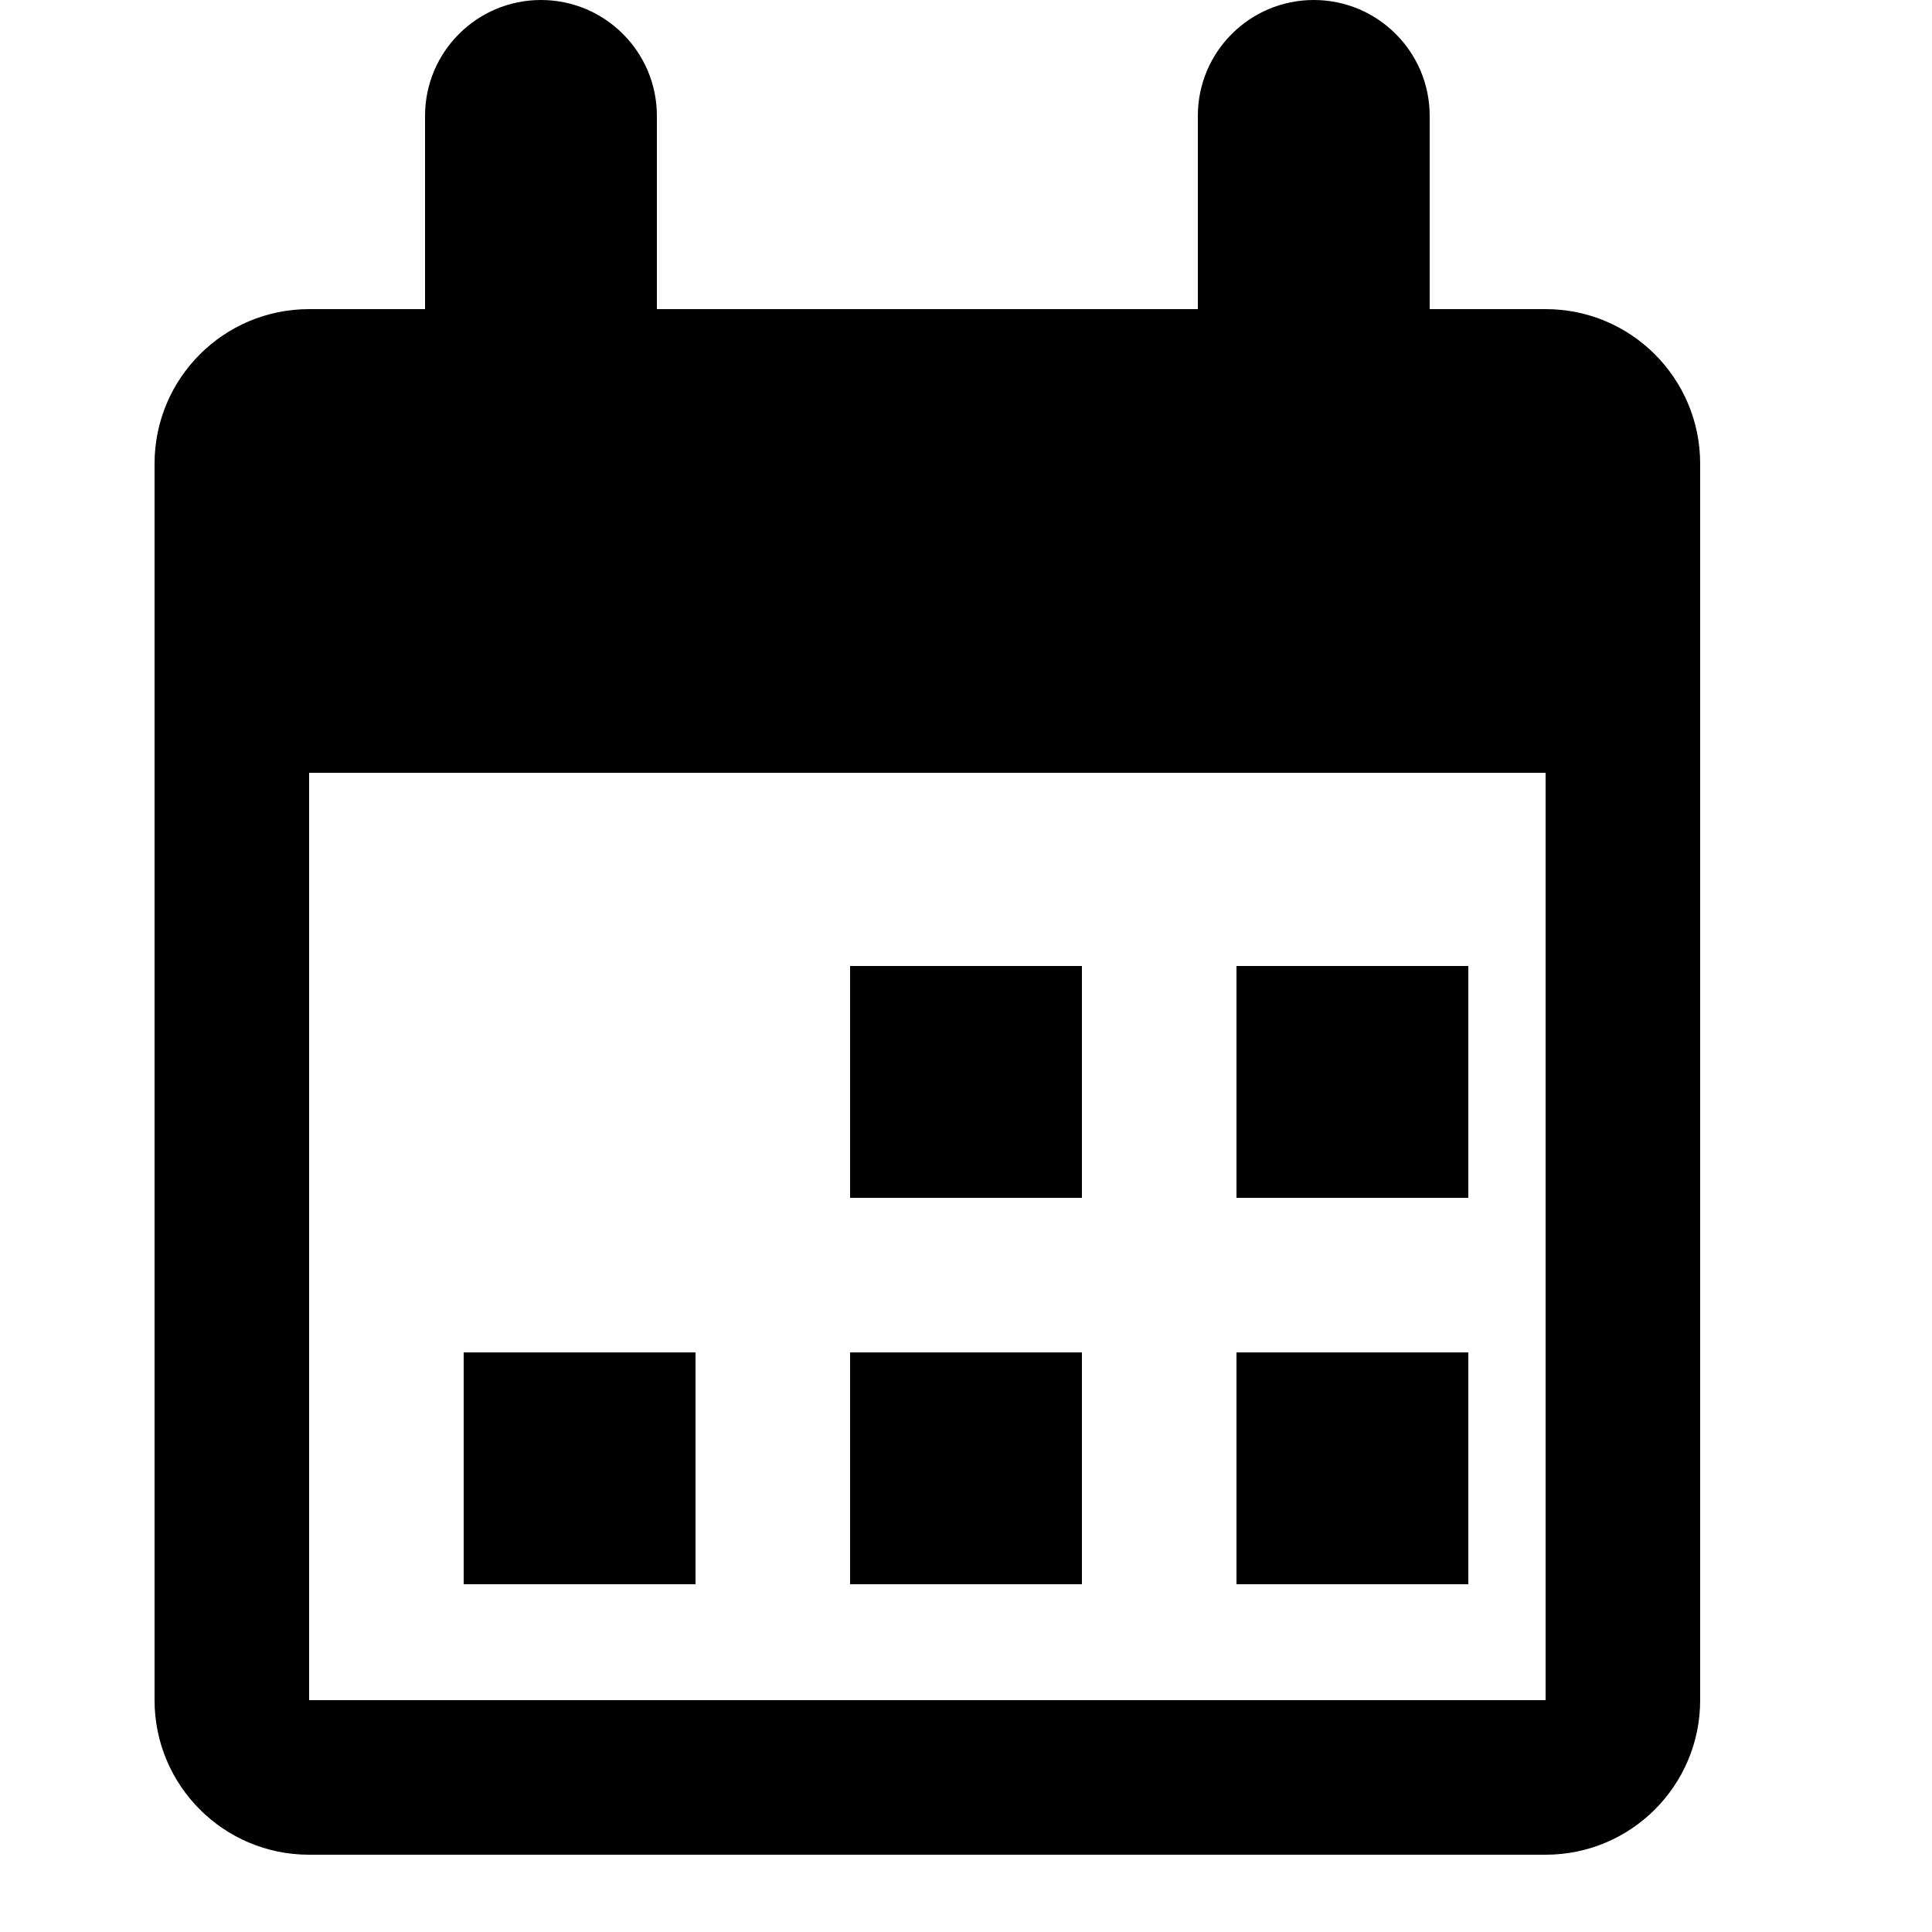
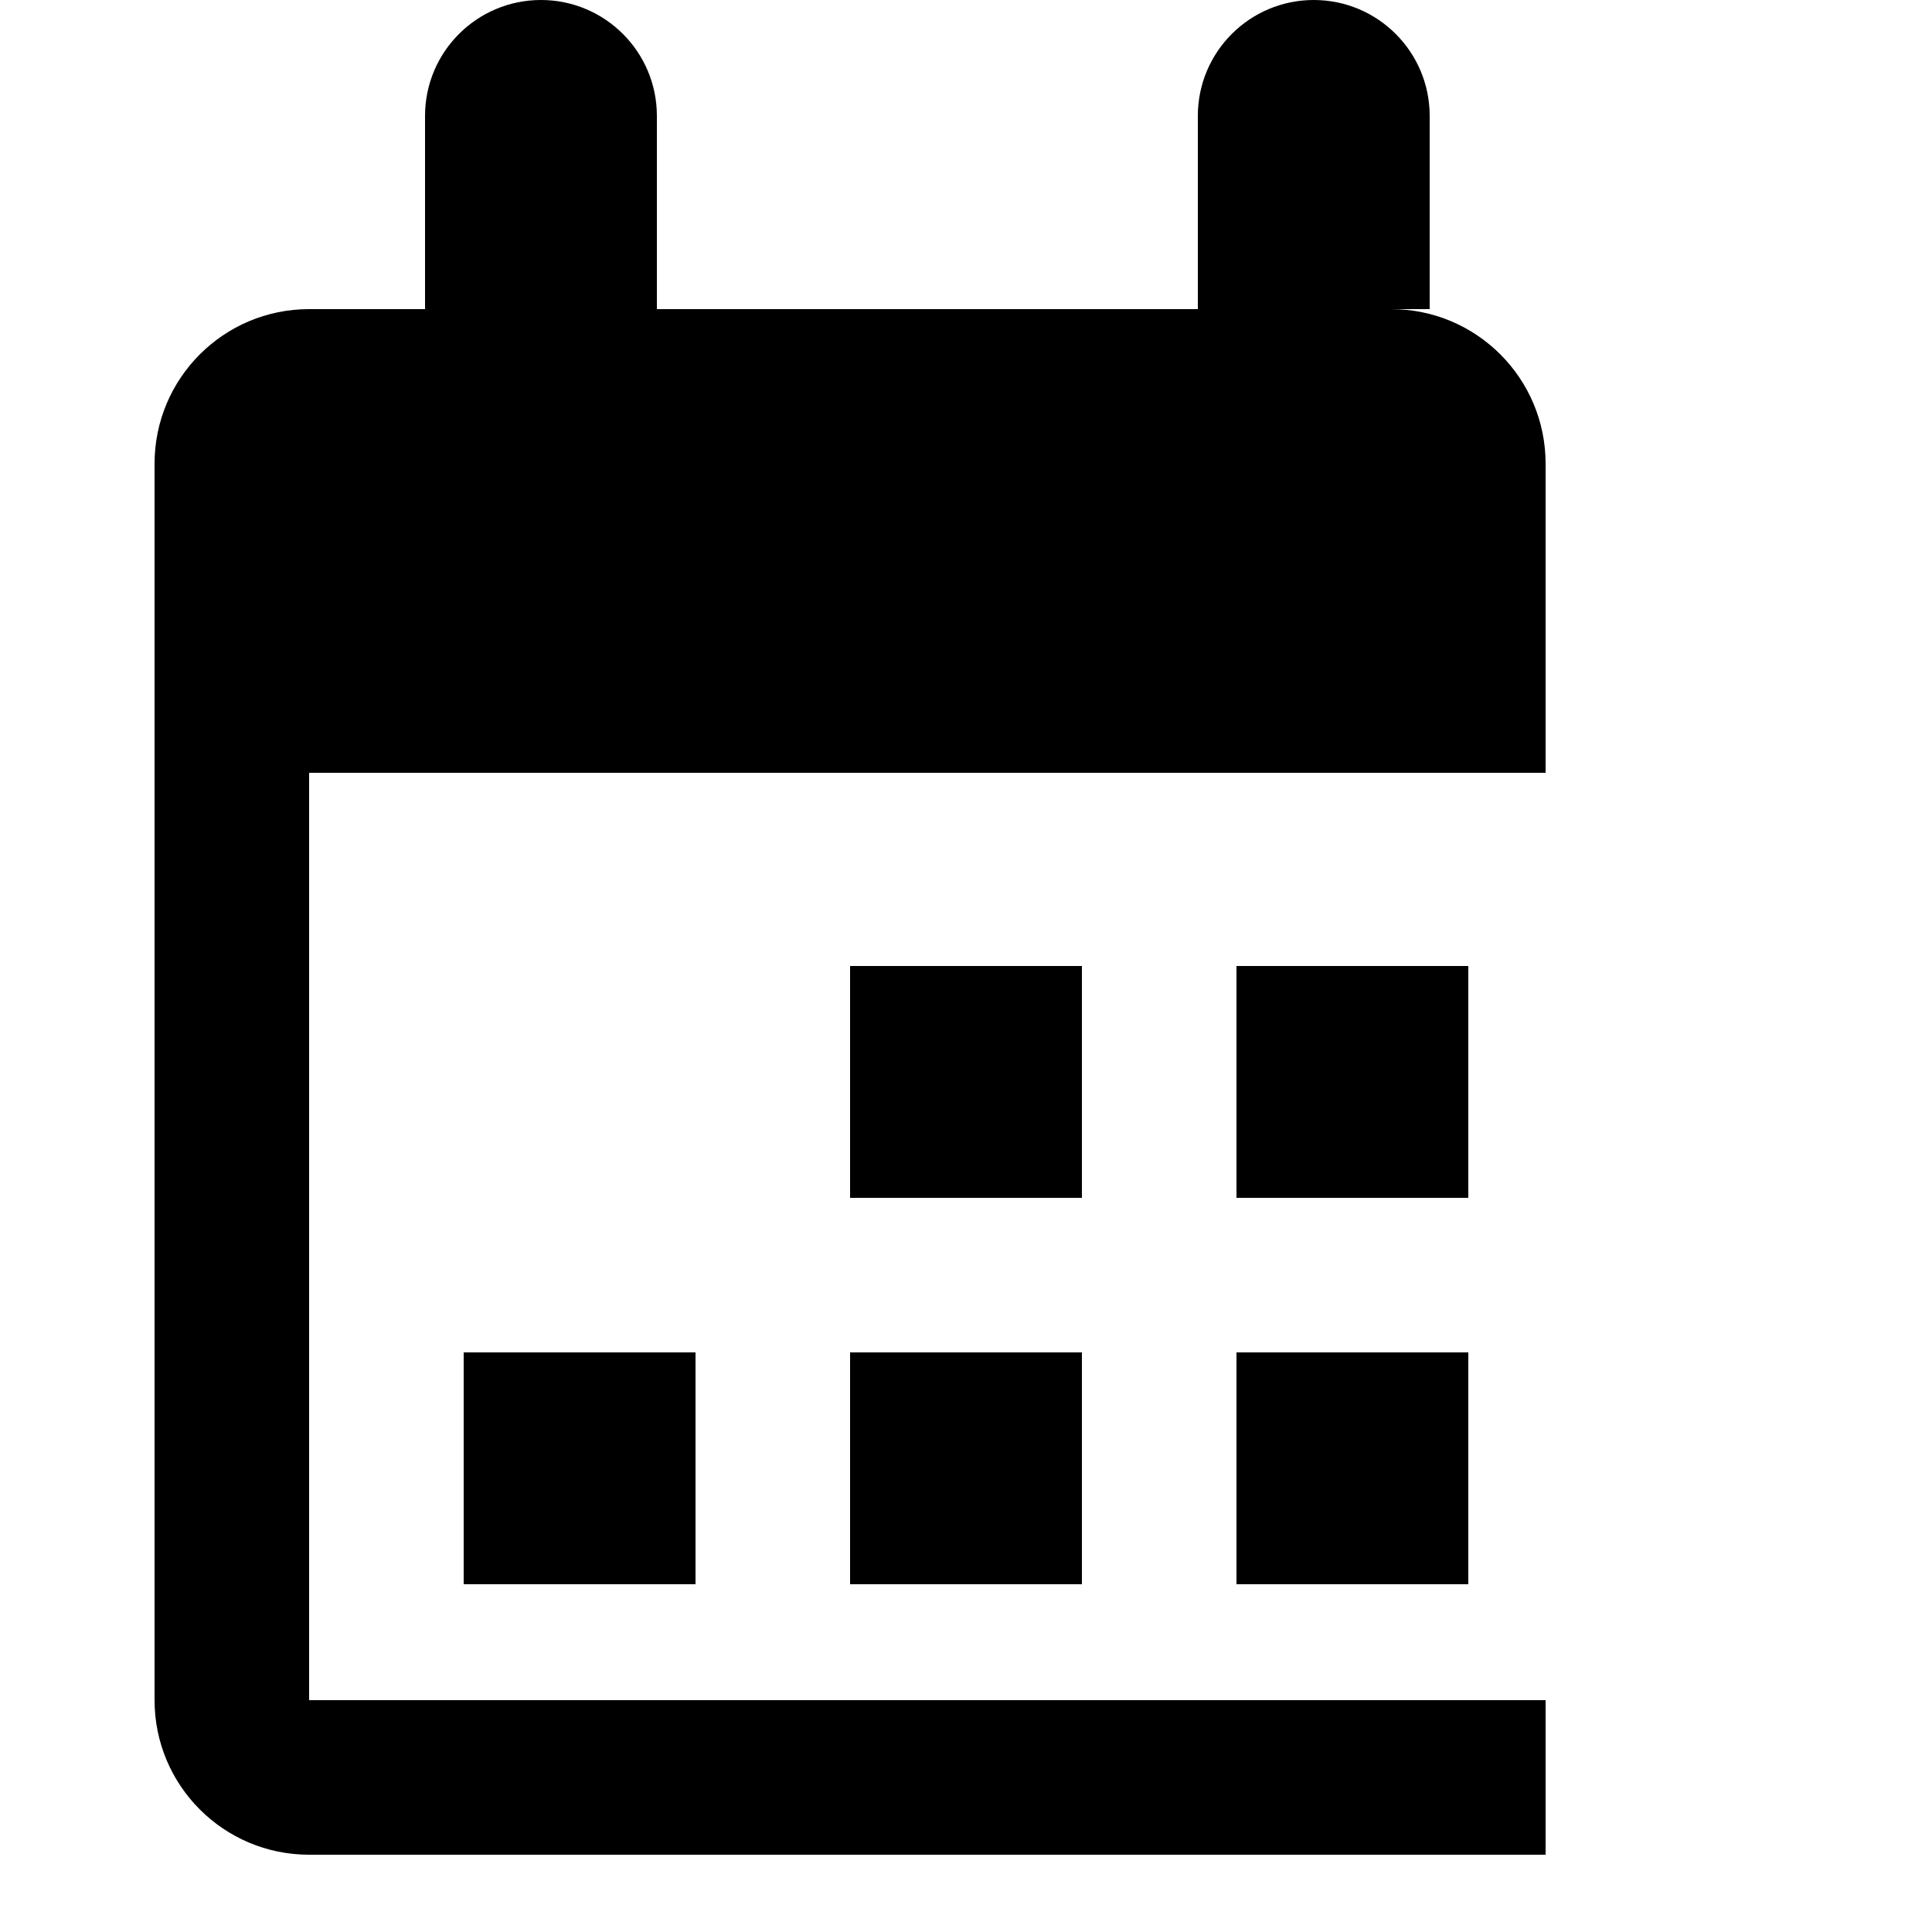
<svg xmlns="http://www.w3.org/2000/svg" viewBox="0 0 2000 2000" version="1.1" height="50pt" width="50pt">
-   <path d="M1600 320h-120V120c0-66.32-53.76-120-120-120-66.24 0-120 53.68-120 120v200H680V120C680 53.68 626.24 0 560 0c-66.24 0-120 53.68-120 120v200H320c-88.4 0-160 71.6-160 160v1280c0 88.4 71.6 160 160 160h1280c88.4 0 160-71.6 160-160V480c0-88.4-71.6-160-160-160zM320 1760h1280V800H320v960zm560-520h240v-240H880v240zm400 0h240v-240h-240v240zm-400 400h240v-240H880v240zm-400 0h240v-240H480v240zm800 0h240v-240h-240v240z" stroke="none" stroke-width="1" fill-rule="evenodd" />
+   <path d="M1600 320h-120V120c0-66.32-53.76-120-120-120-66.24 0-120 53.68-120 120v200H680V120C680 53.68 626.24 0 560 0c-66.24 0-120 53.68-120 120v200H320c-88.4 0-160 71.6-160 160v1280c0 88.4 71.6 160 160 160h1280V480c0-88.4-71.6-160-160-160zM320 1760h1280V800H320v960zm560-520h240v-240H880v240zm400 0h240v-240h-240v240zm-400 400h240v-240H880v240zm-400 0h240v-240H480v240zm800 0h240v-240h-240v240z" stroke="none" stroke-width="1" fill-rule="evenodd" />
</svg>